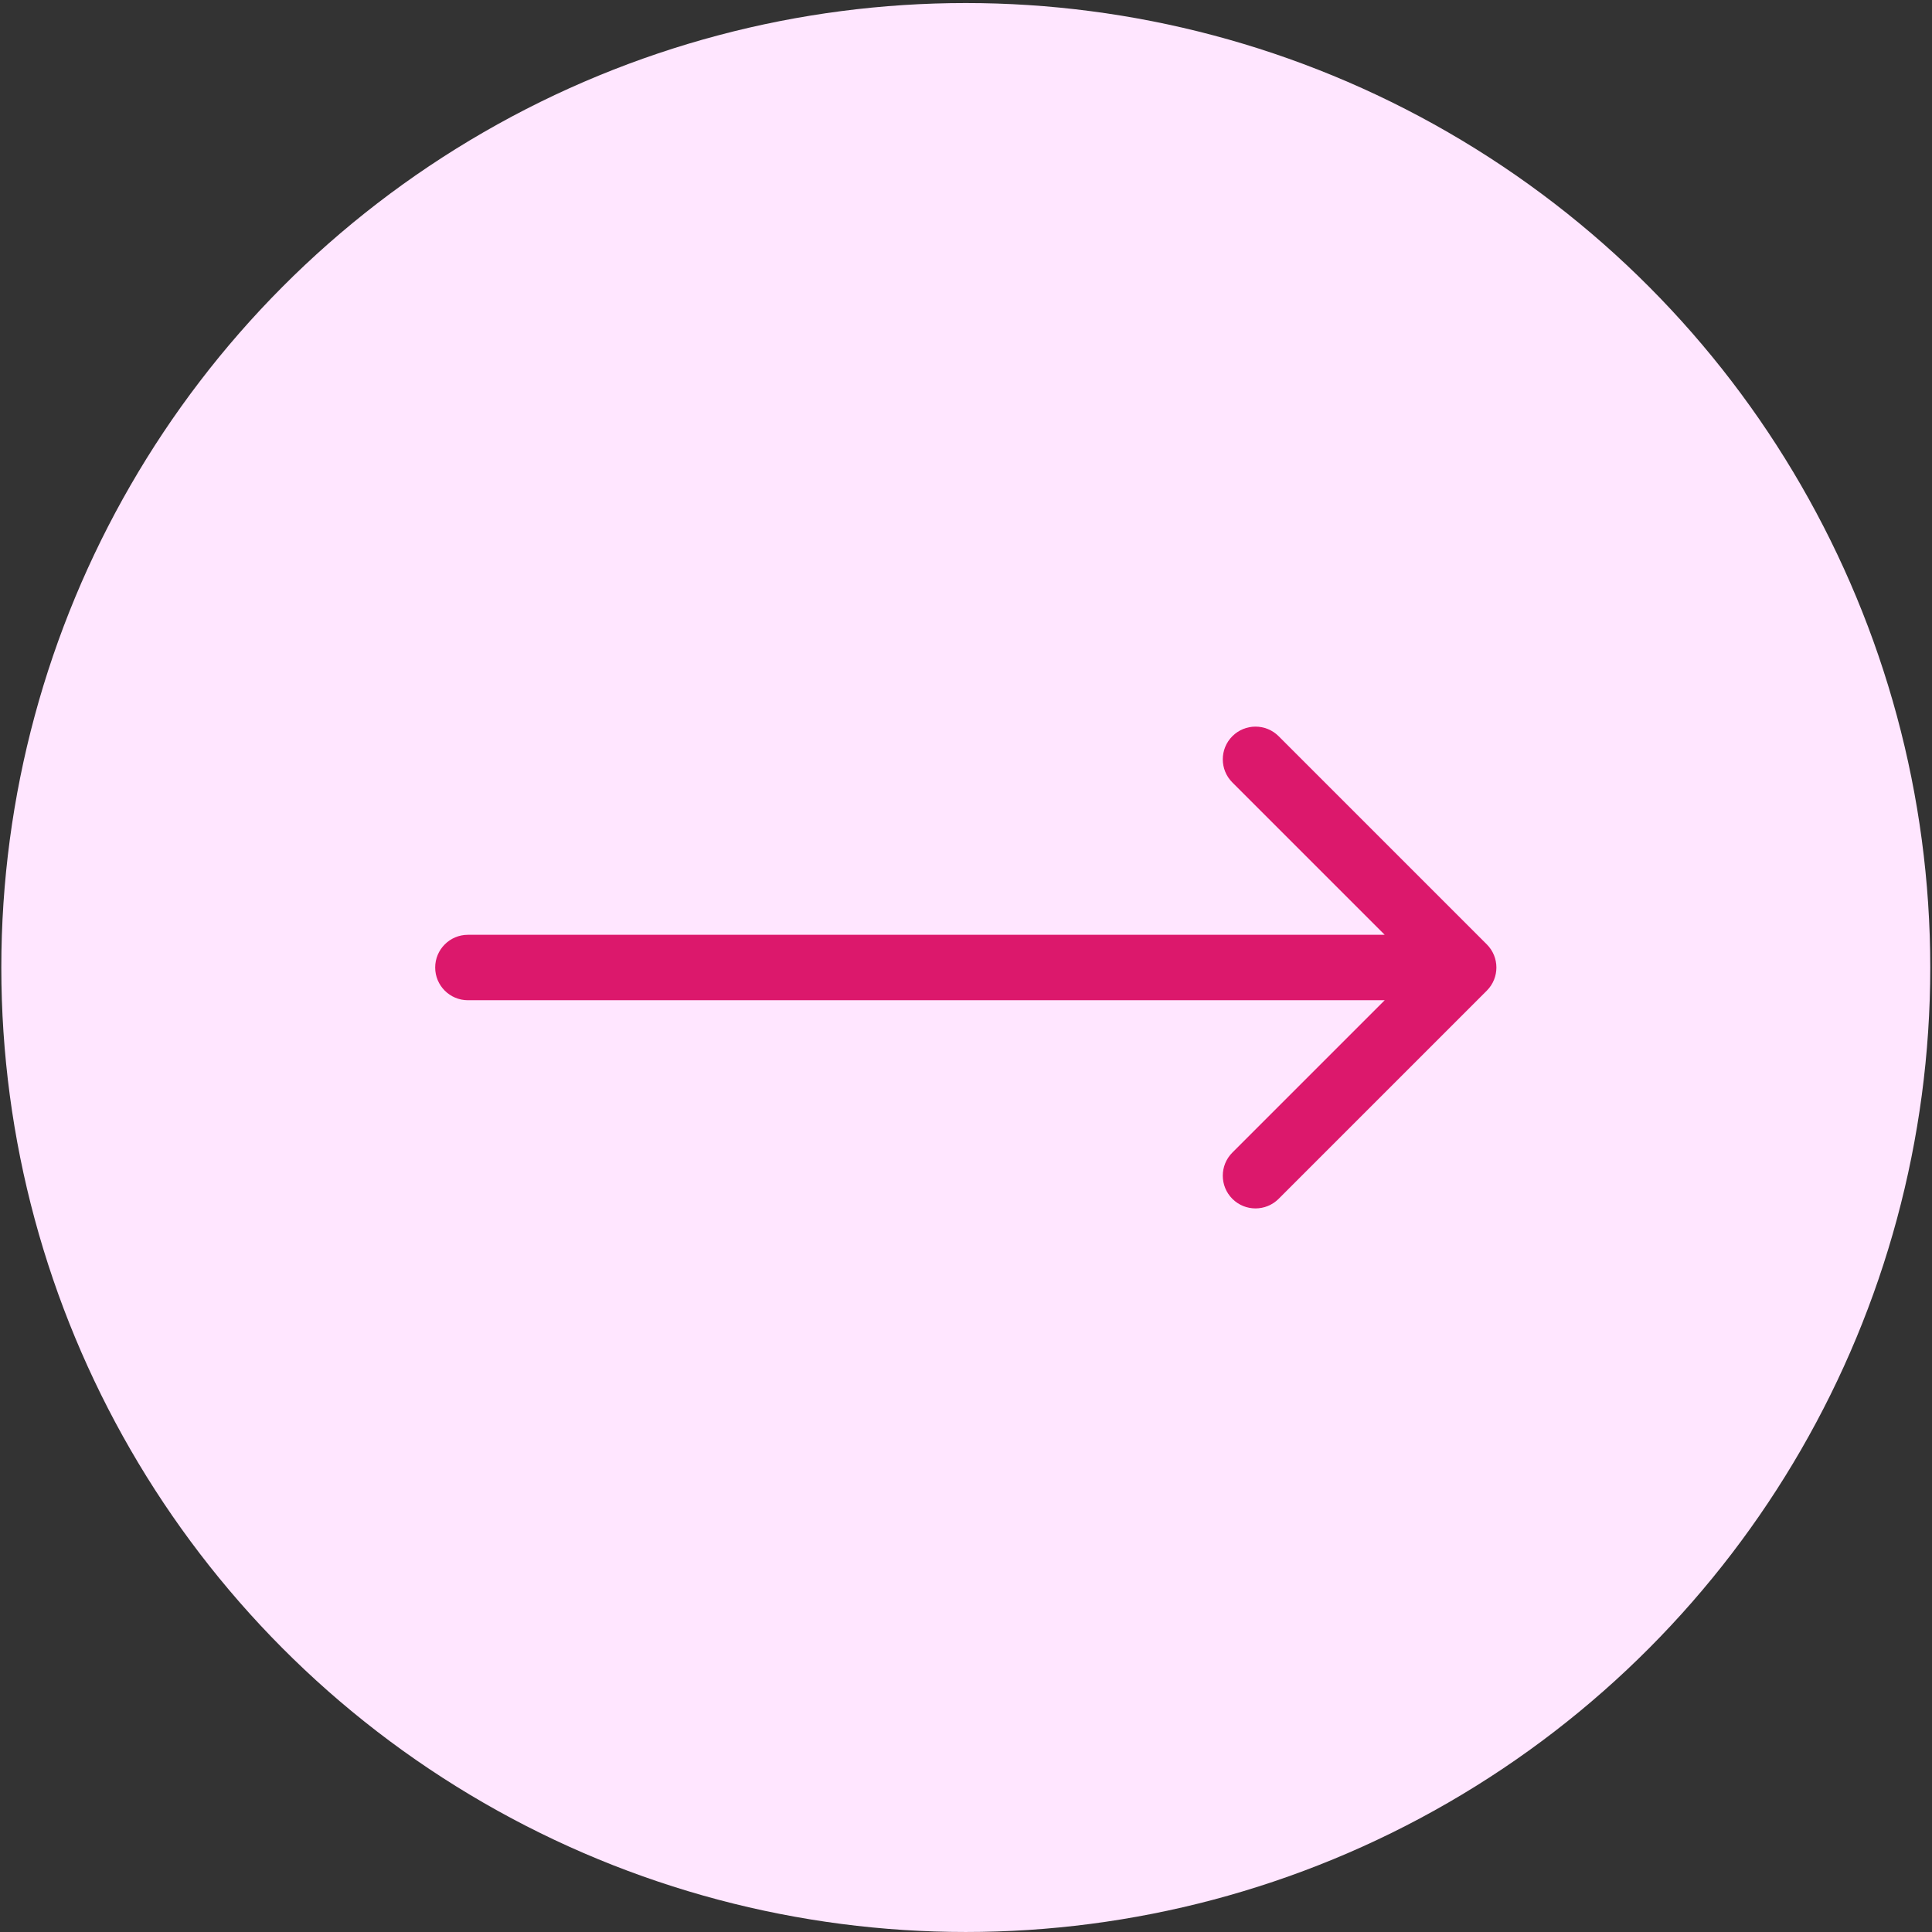
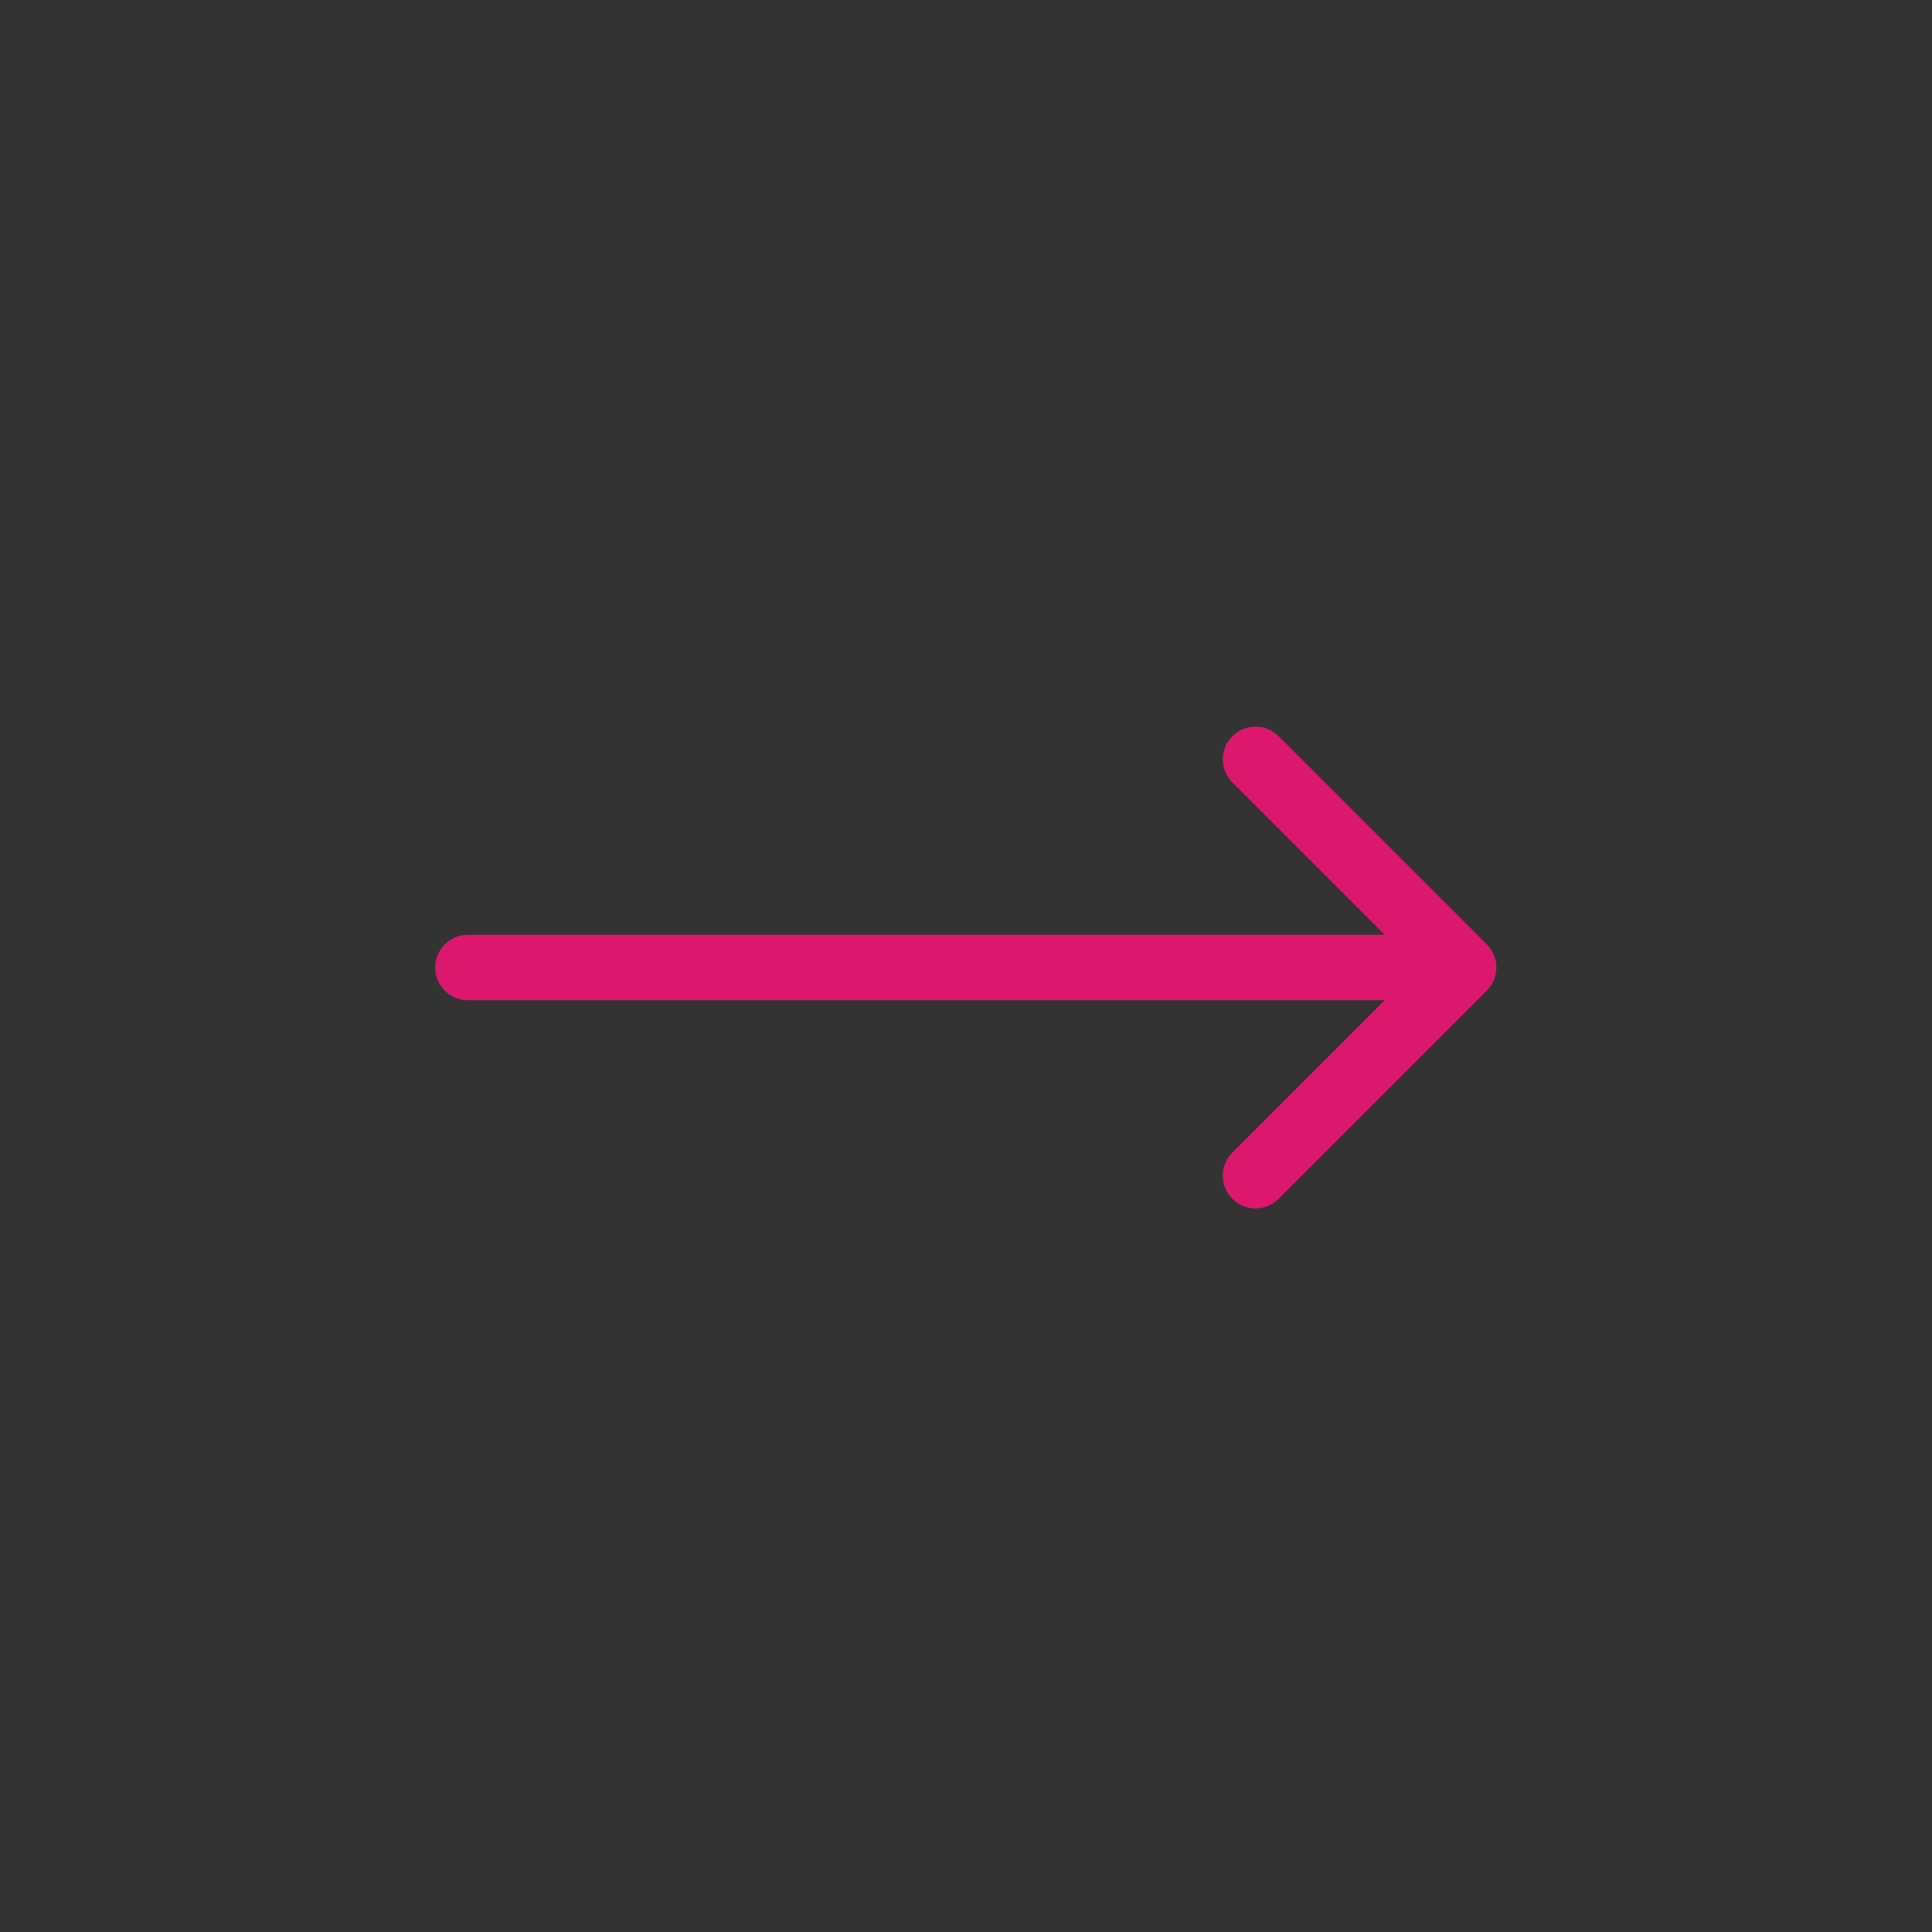
<svg xmlns="http://www.w3.org/2000/svg" width="502" height="502" viewBox="0 0 502 502" fill="none">
  <rect x="0" y="0" width="502" height="502" fill="#333333" stroke="none" />
-   <circle cx="250.946" cy="251.394" r="250.603" fill="#FFE6FF" />
  <path d="M121.577 242.894C116.883 242.894 113.077 246.7 113.077 251.394C113.077 256.088 116.883 259.894 121.577 259.894V242.894ZM386.326 257.404C389.645 254.085 389.645 248.703 386.326 245.384L332.232 191.29C328.913 187.971 323.531 187.971 320.211 191.29C316.892 194.609 316.892 199.991 320.211 203.311L368.295 251.394L320.211 299.477C316.892 302.797 316.892 308.179 320.211 311.498C323.531 314.818 328.913 314.818 332.232 311.498L386.326 257.404ZM121.577 259.894H380.315V242.894H121.577V259.894Z" fill="#DC186C" />
</svg>